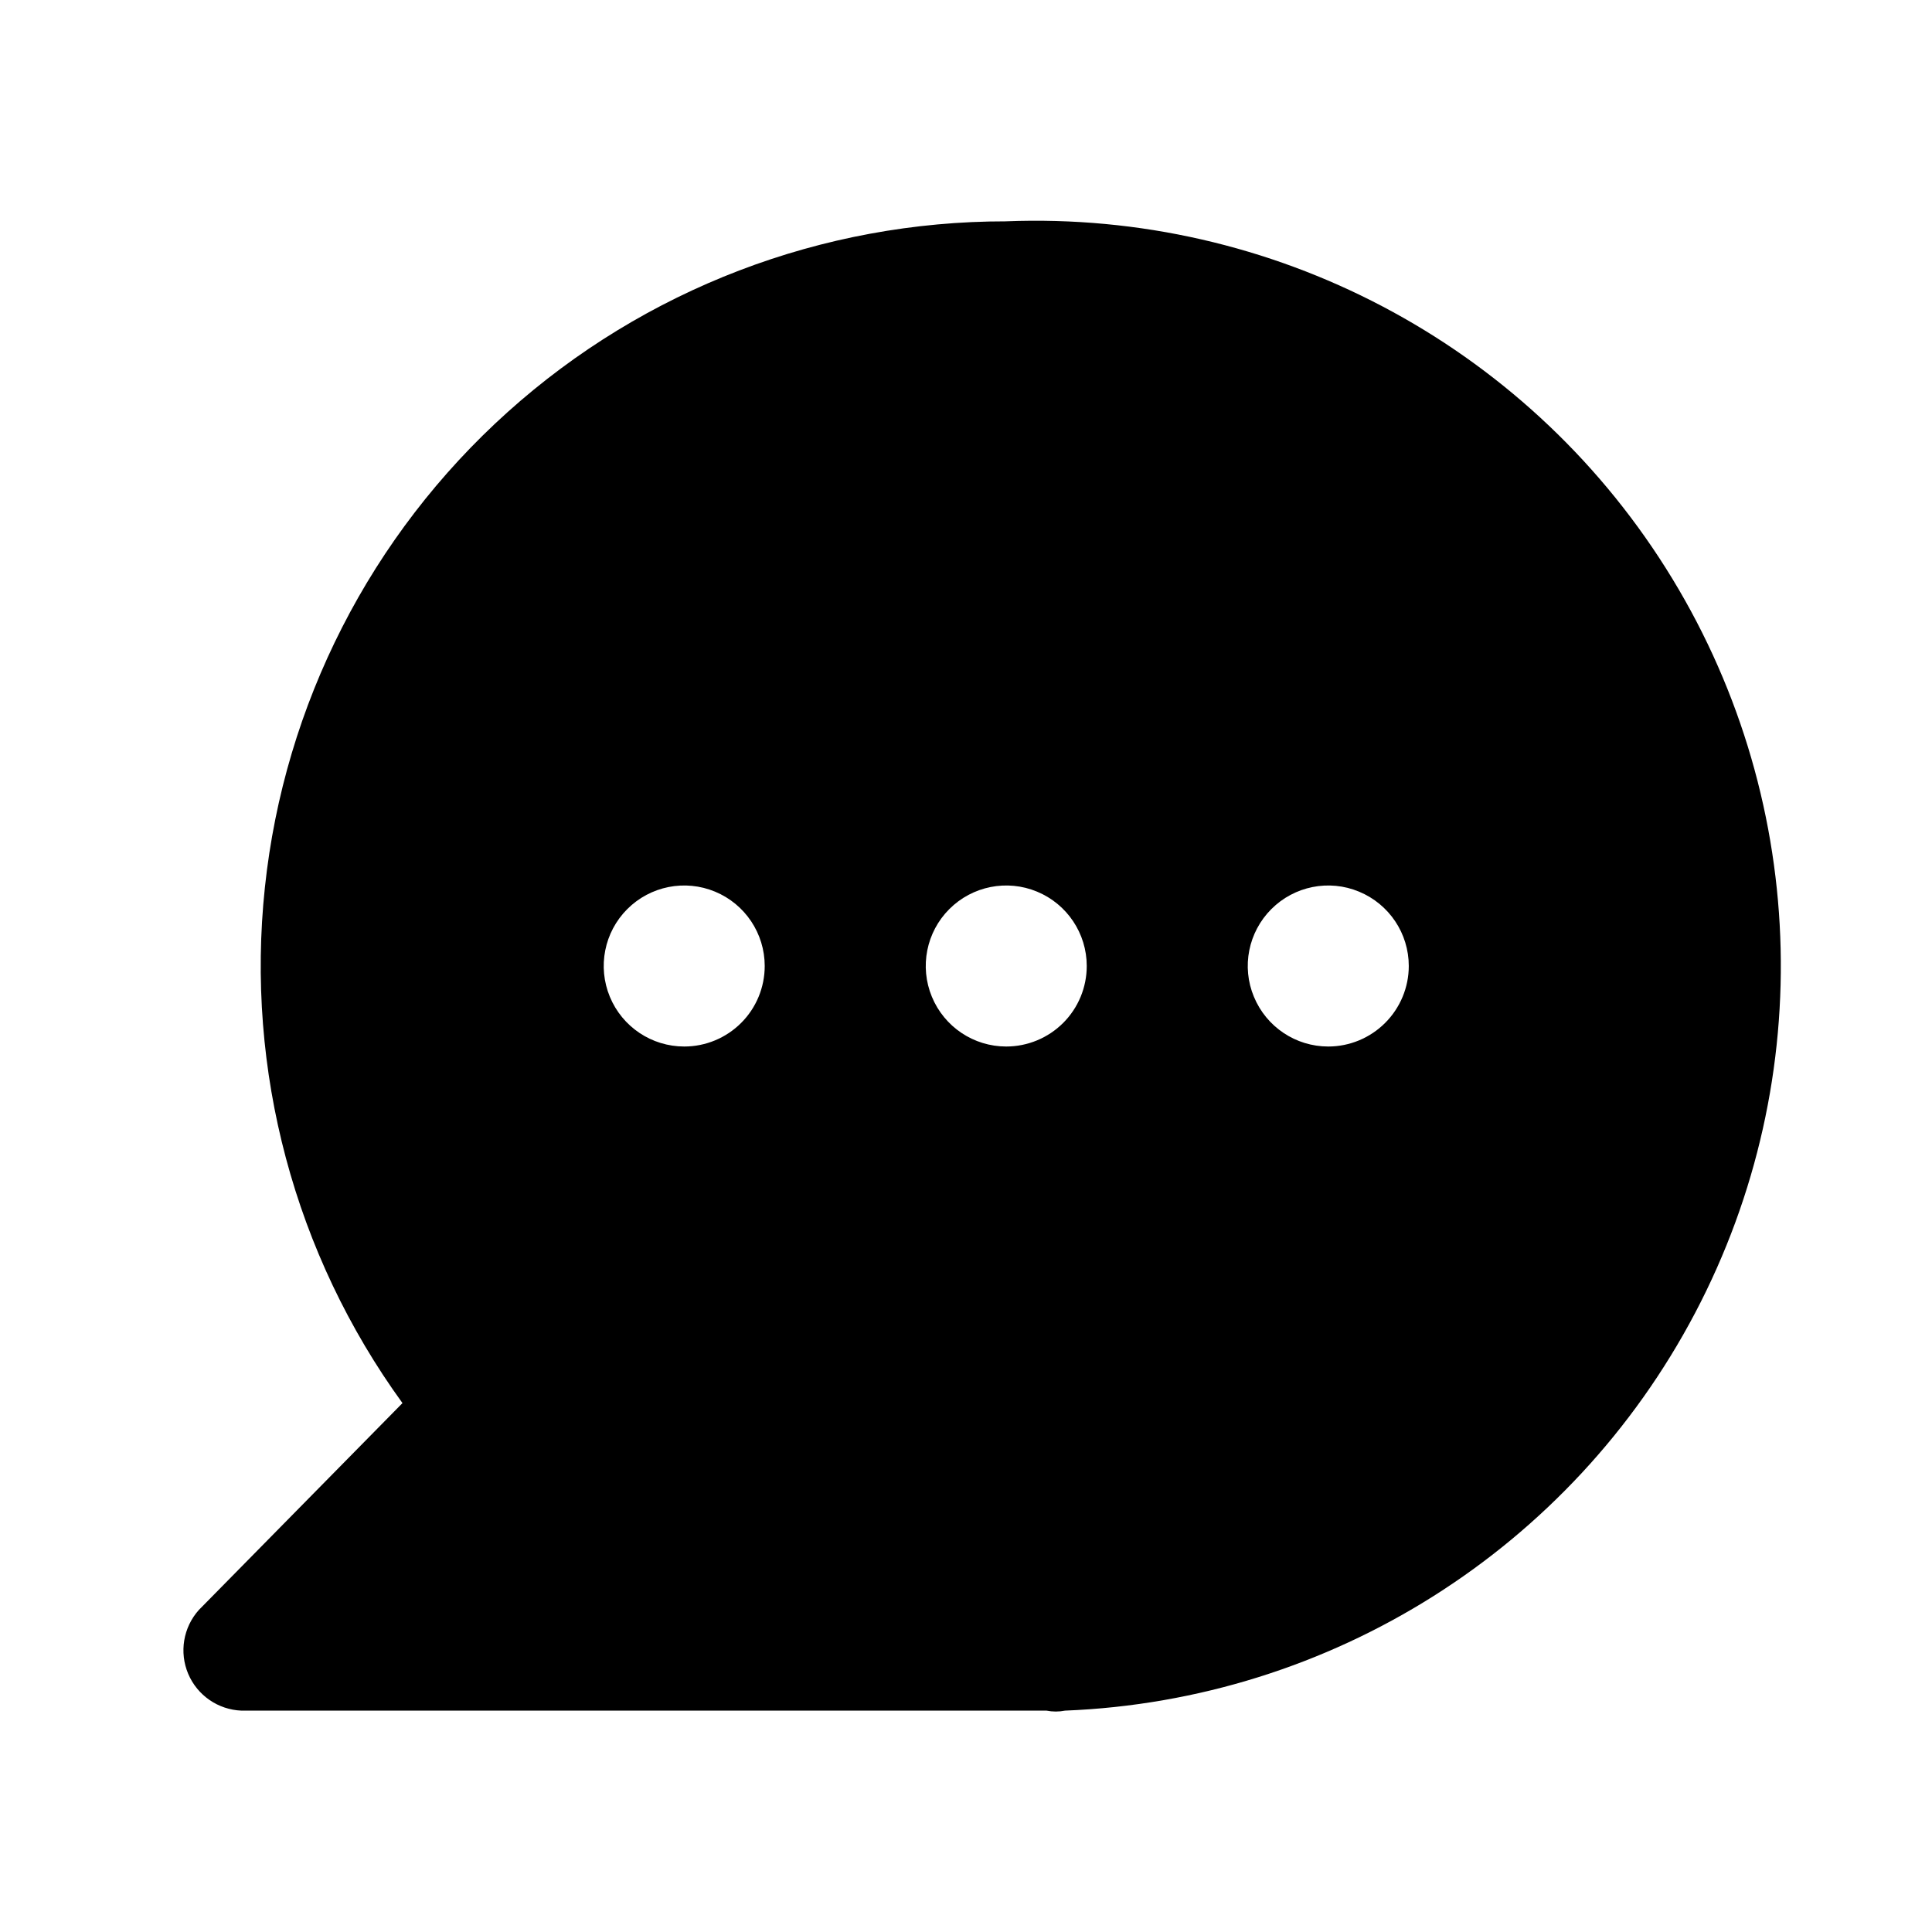
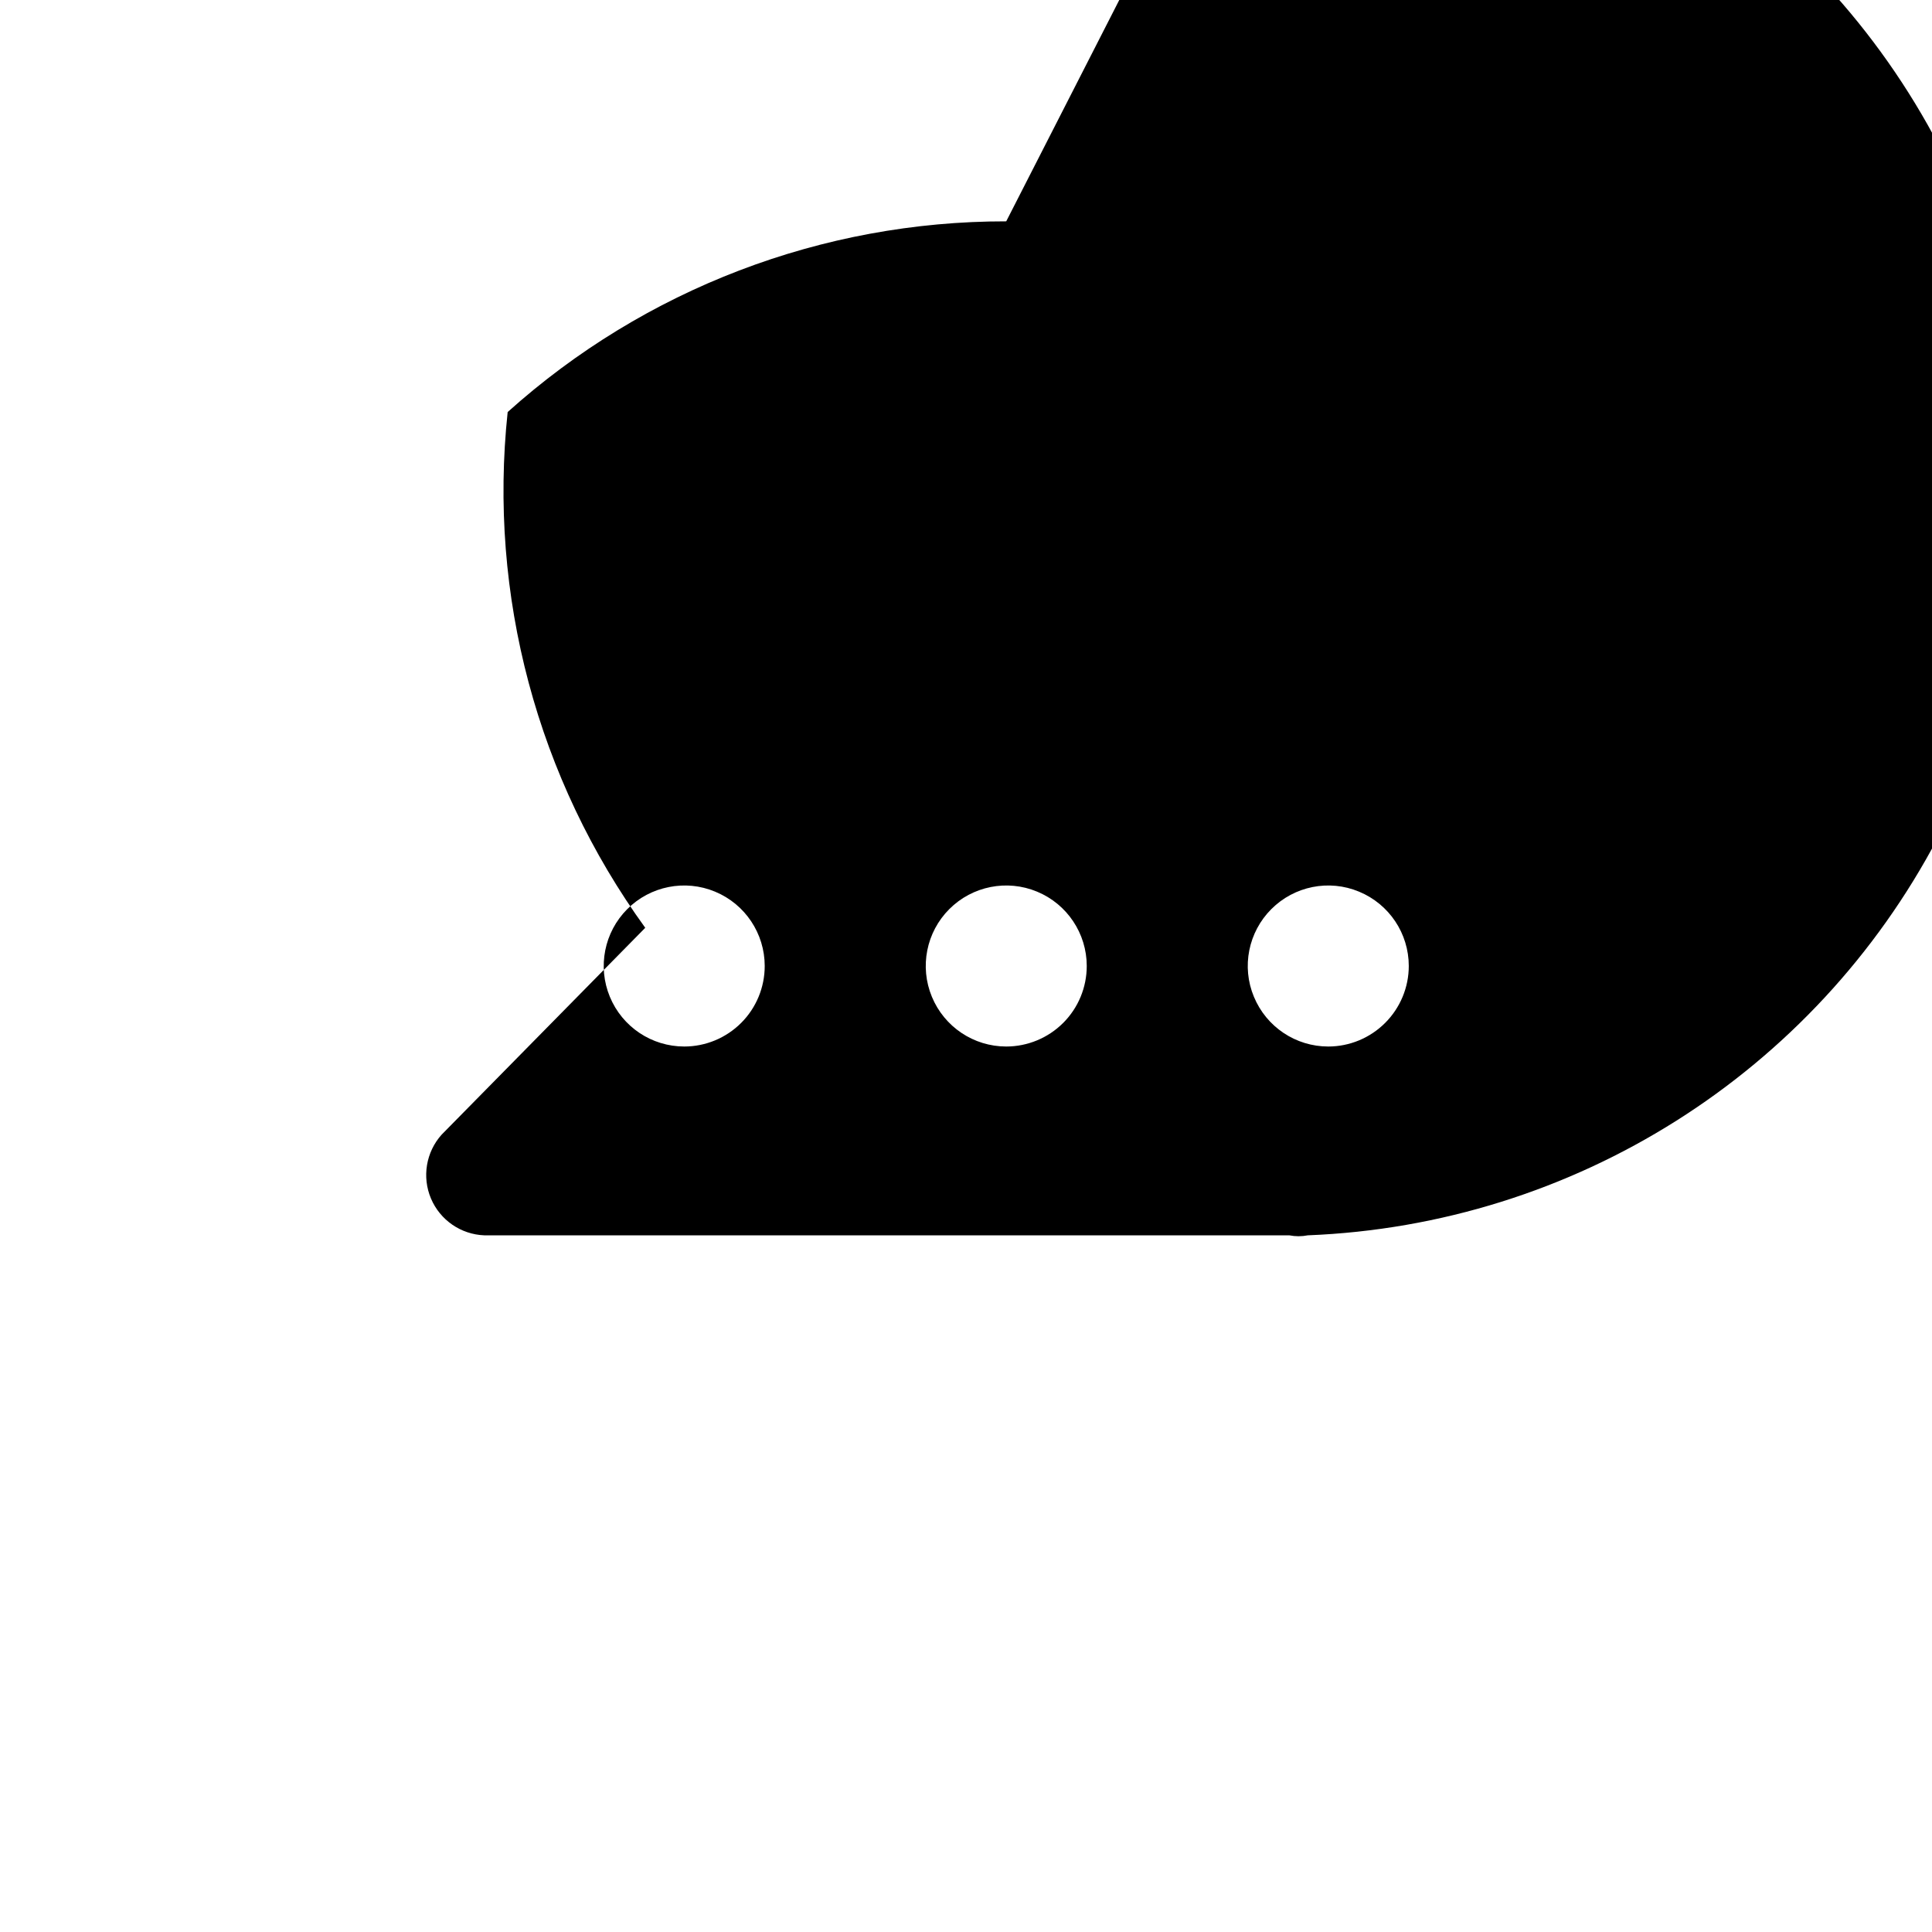
<svg xmlns="http://www.w3.org/2000/svg" width="1200pt" height="1200pt" version="1.1" viewBox="0 0 1200 1200">
-   <path d="m624.98 137.48c-114.28-0.141-224.63 42.047-309.66 118.45s-138.74 181.55-150.79 295.22c-12.094 113.67 18.375 227.81 85.453 320.34l-126.47 128.48c-9.703 10.828-12.281 26.297-6.609 39.703 5.672 13.359 18.562 22.266 33.094 22.828h500.02c3.797 0.75 7.688 0.75 11.484 0 165.24-6.516 314.44-100.73 391.4-247.08 76.969-146.34 70.031-322.64-18.234-462.52-88.266-139.82-244.45-221.95-409.69-215.44zm-199.97 512.53c-20.25 0-38.484-12.188-46.219-30.891-7.734-18.656-3.469-40.172 10.828-54.469s35.812-18.609 54.516-10.828c18.656 7.734 30.844 25.969 30.844 46.172 0 13.266-5.25 25.969-14.625 35.344s-22.078 14.672-35.344 14.672zm200.02 0h-0.047c-20.203 0-38.438-12.188-46.172-30.891-7.734-18.656-3.469-40.172 10.828-54.469s35.812-18.609 54.516-10.828c18.656 7.734 30.844 25.969 30.844 46.172 0 13.266-5.25 25.969-14.625 35.344s-22.125 14.672-35.391 14.672zm200.02 0h-0.047c-20.203 0-38.438-12.188-46.172-30.891-7.781-18.656-3.469-40.172 10.828-54.469s35.812-18.609 54.469-10.828c18.703 7.734 30.891 25.969 30.891 46.172 0 13.266-5.297 25.969-14.672 35.344s-22.078 14.672-35.344 14.672z" />
+   <path d="m624.98 137.48c-114.28-0.141-224.63 42.047-309.66 118.45c-12.094 113.67 18.375 227.81 85.453 320.34l-126.47 128.48c-9.703 10.828-12.281 26.297-6.609 39.703 5.672 13.359 18.562 22.266 33.094 22.828h500.02c3.797 0.75 7.688 0.75 11.484 0 165.24-6.516 314.44-100.73 391.4-247.08 76.969-146.34 70.031-322.64-18.234-462.52-88.266-139.82-244.45-221.95-409.69-215.44zm-199.97 512.53c-20.25 0-38.484-12.188-46.219-30.891-7.734-18.656-3.469-40.172 10.828-54.469s35.812-18.609 54.516-10.828c18.656 7.734 30.844 25.969 30.844 46.172 0 13.266-5.25 25.969-14.625 35.344s-22.078 14.672-35.344 14.672zm200.02 0h-0.047c-20.203 0-38.438-12.188-46.172-30.891-7.734-18.656-3.469-40.172 10.828-54.469s35.812-18.609 54.516-10.828c18.656 7.734 30.844 25.969 30.844 46.172 0 13.266-5.25 25.969-14.625 35.344s-22.125 14.672-35.391 14.672zm200.02 0h-0.047c-20.203 0-38.438-12.188-46.172-30.891-7.781-18.656-3.469-40.172 10.828-54.469s35.812-18.609 54.469-10.828c18.703 7.734 30.891 25.969 30.891 46.172 0 13.266-5.297 25.969-14.672 35.344s-22.078 14.672-35.344 14.672z" />
</svg>